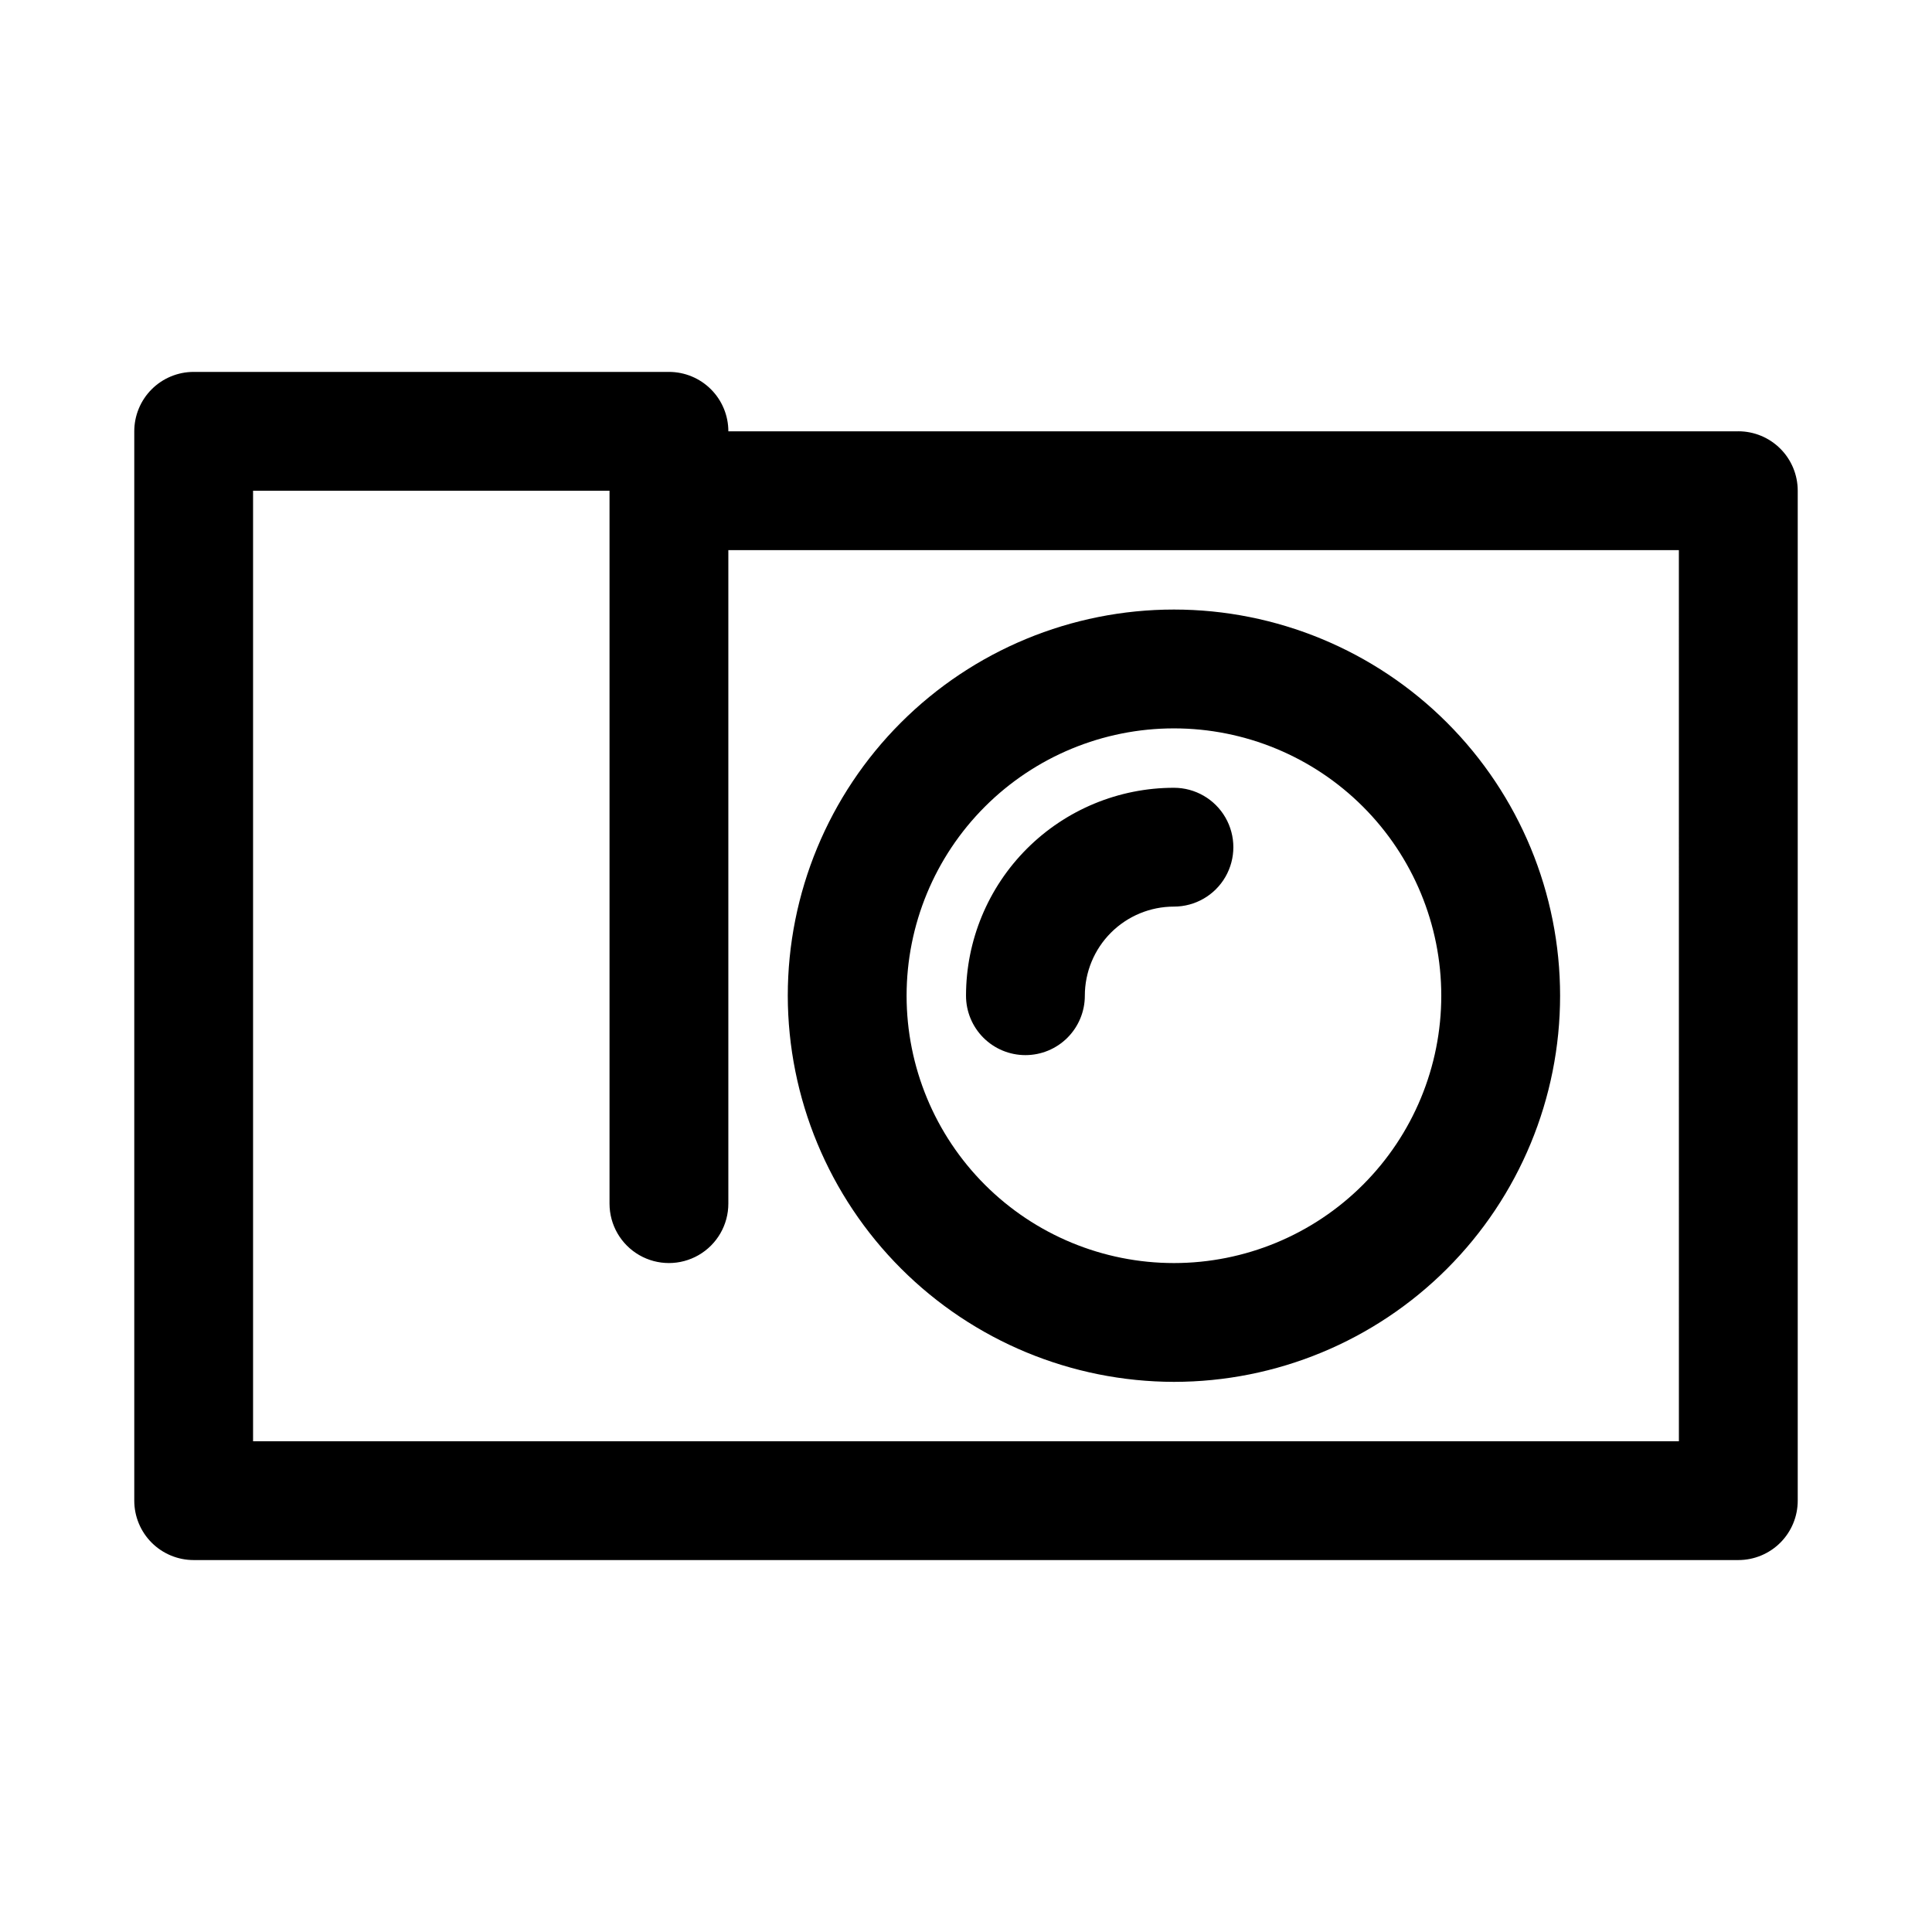
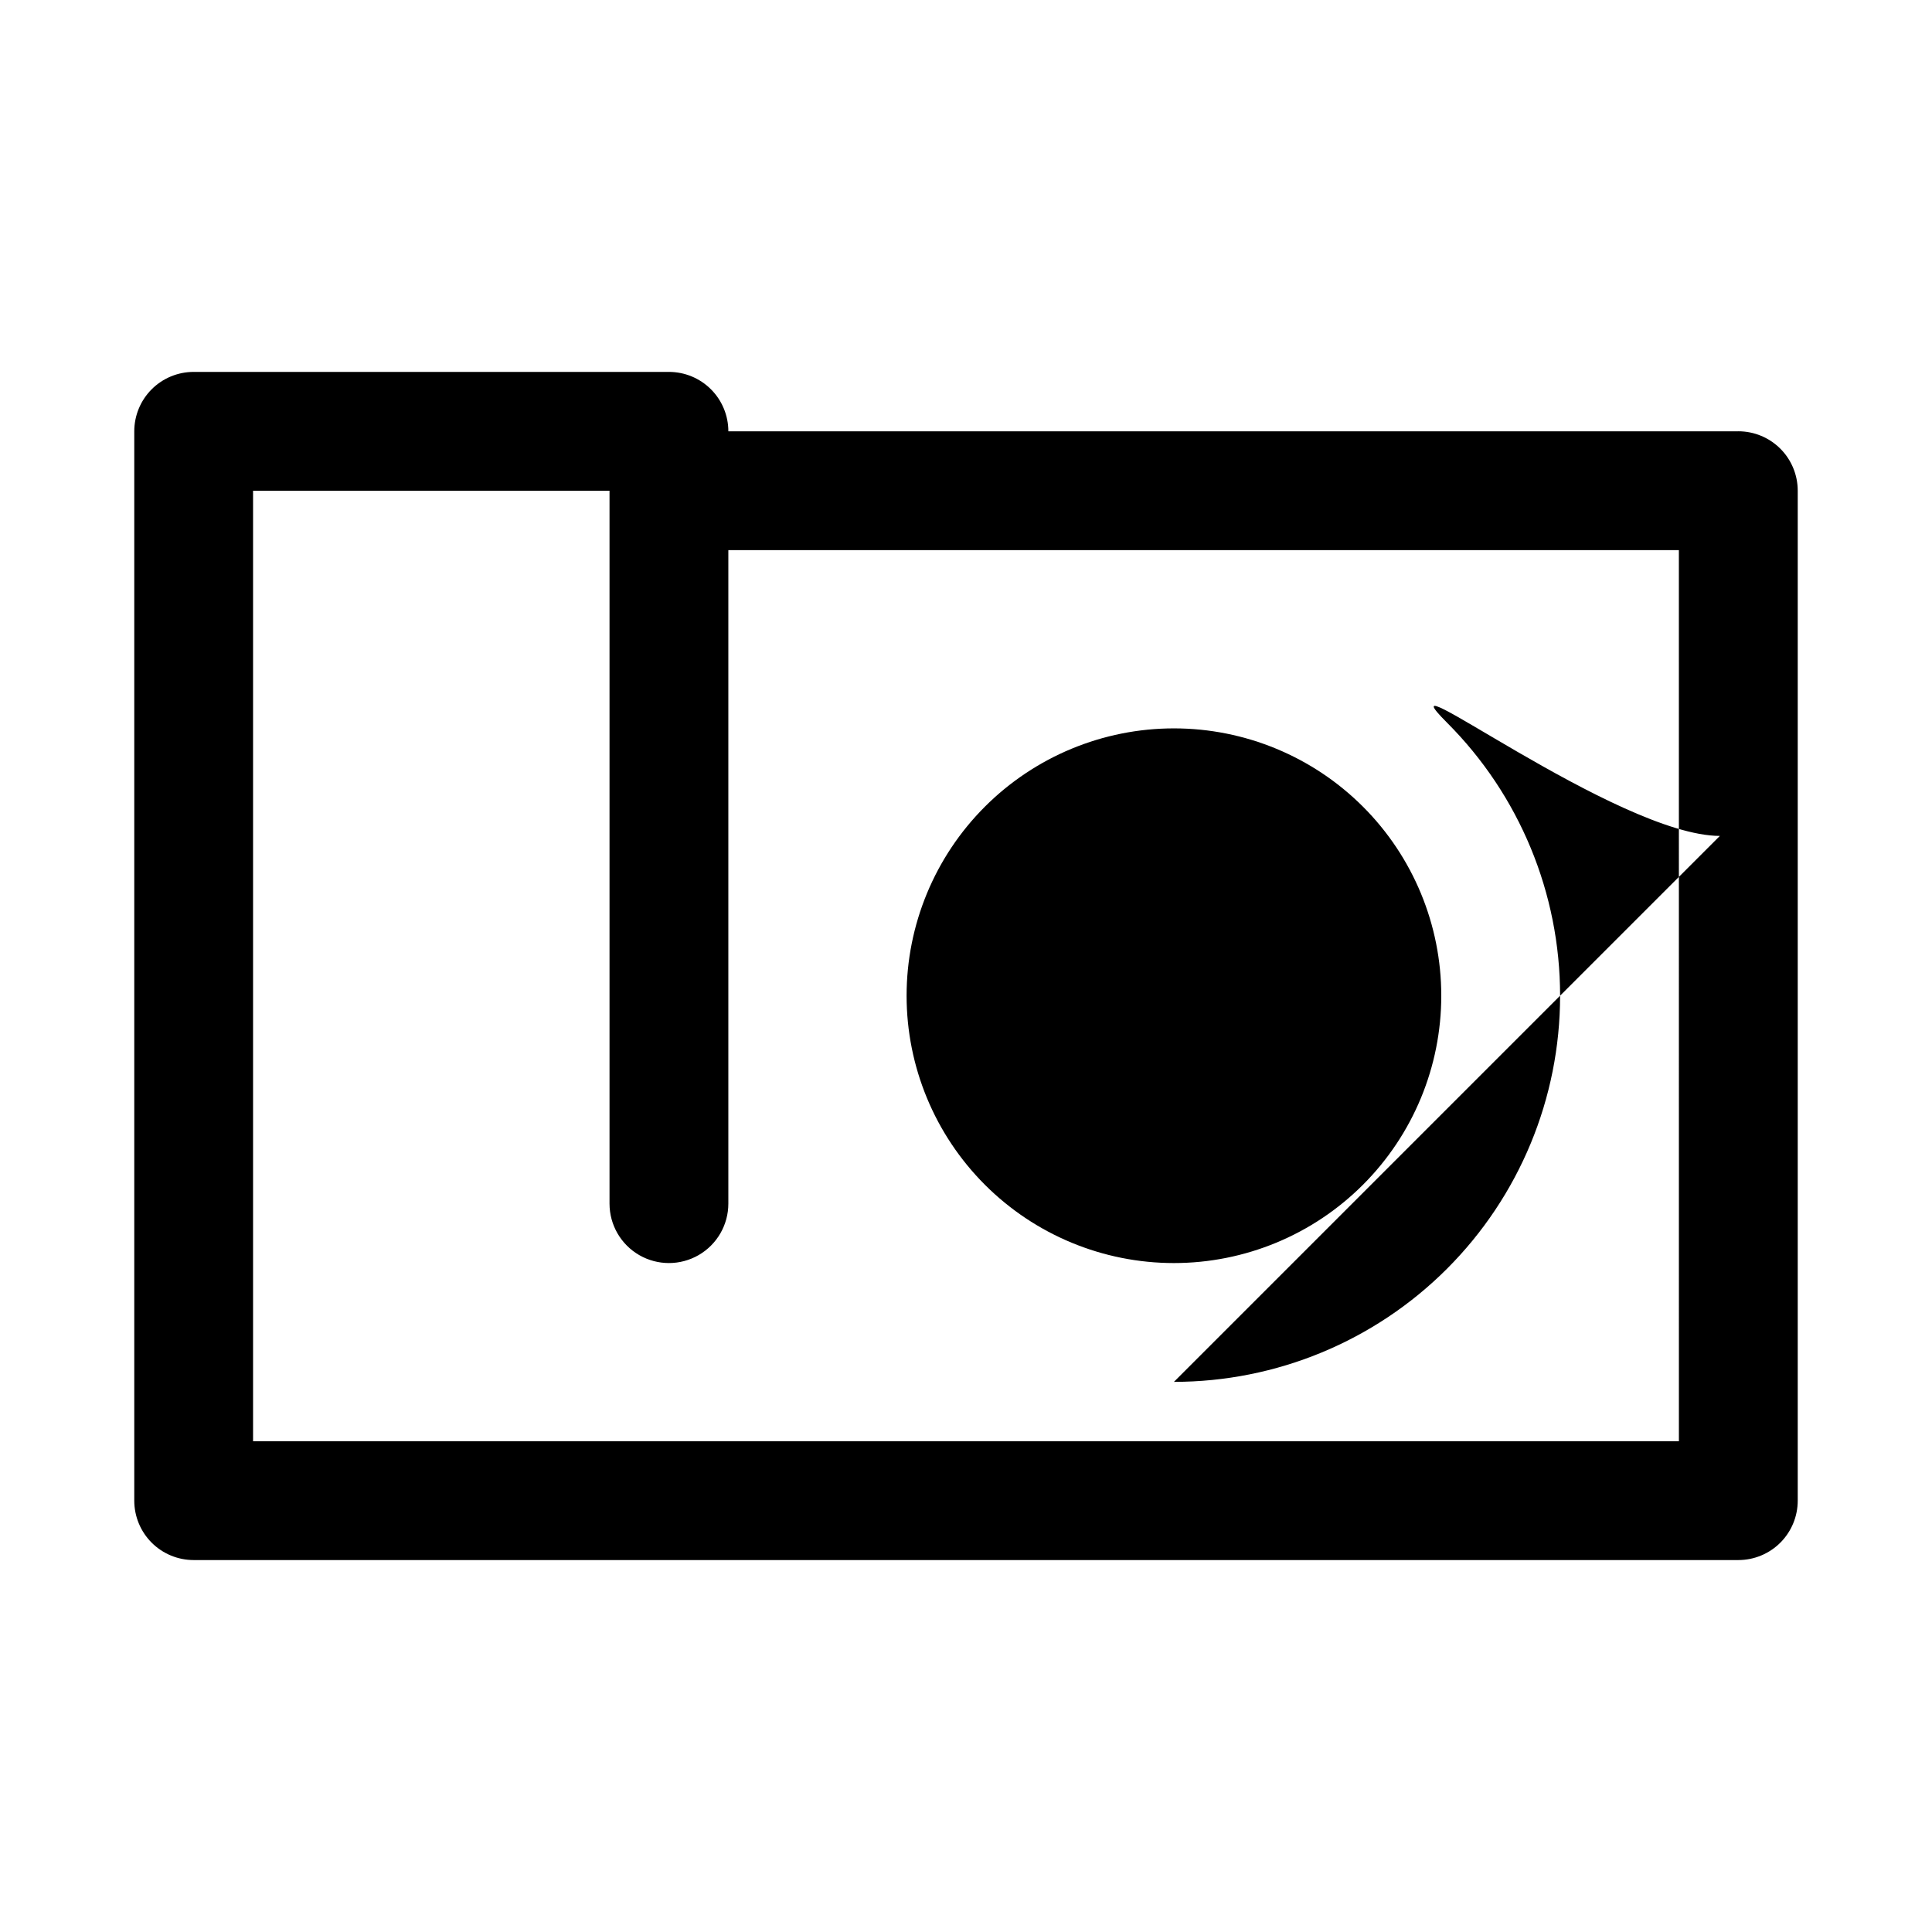
<svg xmlns="http://www.w3.org/2000/svg" fill="#000000" width="800px" height="800px" version="1.1" viewBox="144 144 512 512">
-   <path d="m604.67 258.3h-267.65c0-4.176-1.66-8.18-4.613-11.133s-6.957-4.609-11.133-4.609h-125.95c-4.176 0-8.18 1.656-11.133 4.609-2.949 2.953-4.609 6.957-4.609 11.133v283.39c0 4.176 1.66 8.18 4.609 11.133 2.953 2.953 6.957 4.609 11.133 4.609h409.35c4.176 0 8.18-1.656 11.133-4.609 2.953-2.953 4.609-6.957 4.609-11.133v-267.65c0-4.176-1.656-8.18-4.609-11.133-2.953-2.953-6.957-4.613-11.133-4.613zm-15.746 267.65h-377.86v-251.9h94.465v188.93c0 5.621 3 10.82 7.871 13.633s10.871 2.812 15.742 0c4.875-2.812 7.875-8.012 7.875-13.633v-173.19h251.9zm-133.82-15.742c27.141 0 53.172-10.781 72.363-29.973s29.973-45.223 29.973-72.363-10.781-53.172-29.973-72.363c-19.191-19.191-45.223-29.973-72.363-29.973-27.141 0-53.168 10.781-72.363 29.973-19.191 19.191-29.973 45.223-29.973 72.363 0.043 27.129 10.836 53.133 30.02 72.316s45.188 29.977 72.316 30.02zm0-173.18c18.793 0 36.812 7.465 50.098 20.75 13.289 13.285 20.75 31.309 20.75 50.098 0 18.789-7.461 36.809-20.75 50.098-13.285 13.285-31.305 20.75-50.098 20.75-18.789 0-36.809-7.465-50.098-20.75-13.285-13.289-20.75-31.309-20.75-50.098 0-18.789 7.465-36.812 20.75-50.098 13.289-13.285 31.309-20.75 50.098-20.75zm-39.359 86.59c-4.176 0-8.18-1.656-11.133-4.609s-4.609-6.957-4.609-11.133c0-14.613 5.805-28.633 16.137-38.965 10.336-10.336 24.352-16.141 38.965-16.141 5.625 0 10.824 3 13.637 7.871 2.812 4.871 2.812 10.875 0 15.746-2.812 4.871-8.012 7.871-13.637 7.871-6.262 0-12.27 2.488-16.699 6.918-4.426 4.43-6.914 10.434-6.914 16.699 0 4.176-1.66 8.18-4.613 11.133s-6.957 4.609-11.133 4.609z" />
+   <path d="m604.67 258.3h-267.65c0-4.176-1.66-8.18-4.613-11.133s-6.957-4.609-11.133-4.609h-125.95c-4.176 0-8.18 1.656-11.133 4.609-2.949 2.953-4.609 6.957-4.609 11.133v283.39c0 4.176 1.66 8.18 4.609 11.133 2.953 2.953 6.957 4.609 11.133 4.609h409.35c4.176 0 8.18-1.656 11.133-4.609 2.953-2.953 4.609-6.957 4.609-11.133v-267.65c0-4.176-1.656-8.18-4.609-11.133-2.953-2.953-6.957-4.613-11.133-4.613zm-15.746 267.65h-377.86v-251.9h94.465v188.93c0 5.621 3 10.82 7.871 13.633s10.871 2.812 15.742 0c4.875-2.812 7.875-8.012 7.875-13.633v-173.19h251.9zm-133.82-15.742c27.141 0 53.172-10.781 72.363-29.973s29.973-45.223 29.973-72.363-10.781-53.172-29.973-72.363s45.188 29.977 72.316 30.02zm0-173.18c18.793 0 36.812 7.465 50.098 20.75 13.289 13.285 20.75 31.309 20.75 50.098 0 18.789-7.461 36.809-20.75 50.098-13.285 13.285-31.305 20.75-50.098 20.75-18.789 0-36.809-7.465-50.098-20.75-13.285-13.289-20.75-31.309-20.75-50.098 0-18.789 7.465-36.812 20.75-50.098 13.289-13.285 31.309-20.75 50.098-20.75zm-39.359 86.59c-4.176 0-8.18-1.656-11.133-4.609s-4.609-6.957-4.609-11.133c0-14.613 5.805-28.633 16.137-38.965 10.336-10.336 24.352-16.141 38.965-16.141 5.625 0 10.824 3 13.637 7.871 2.812 4.871 2.812 10.875 0 15.746-2.812 4.871-8.012 7.871-13.637 7.871-6.262 0-12.27 2.488-16.699 6.918-4.426 4.43-6.914 10.434-6.914 16.699 0 4.176-1.66 8.18-4.613 11.133s-6.957 4.609-11.133 4.609z" />
</svg>